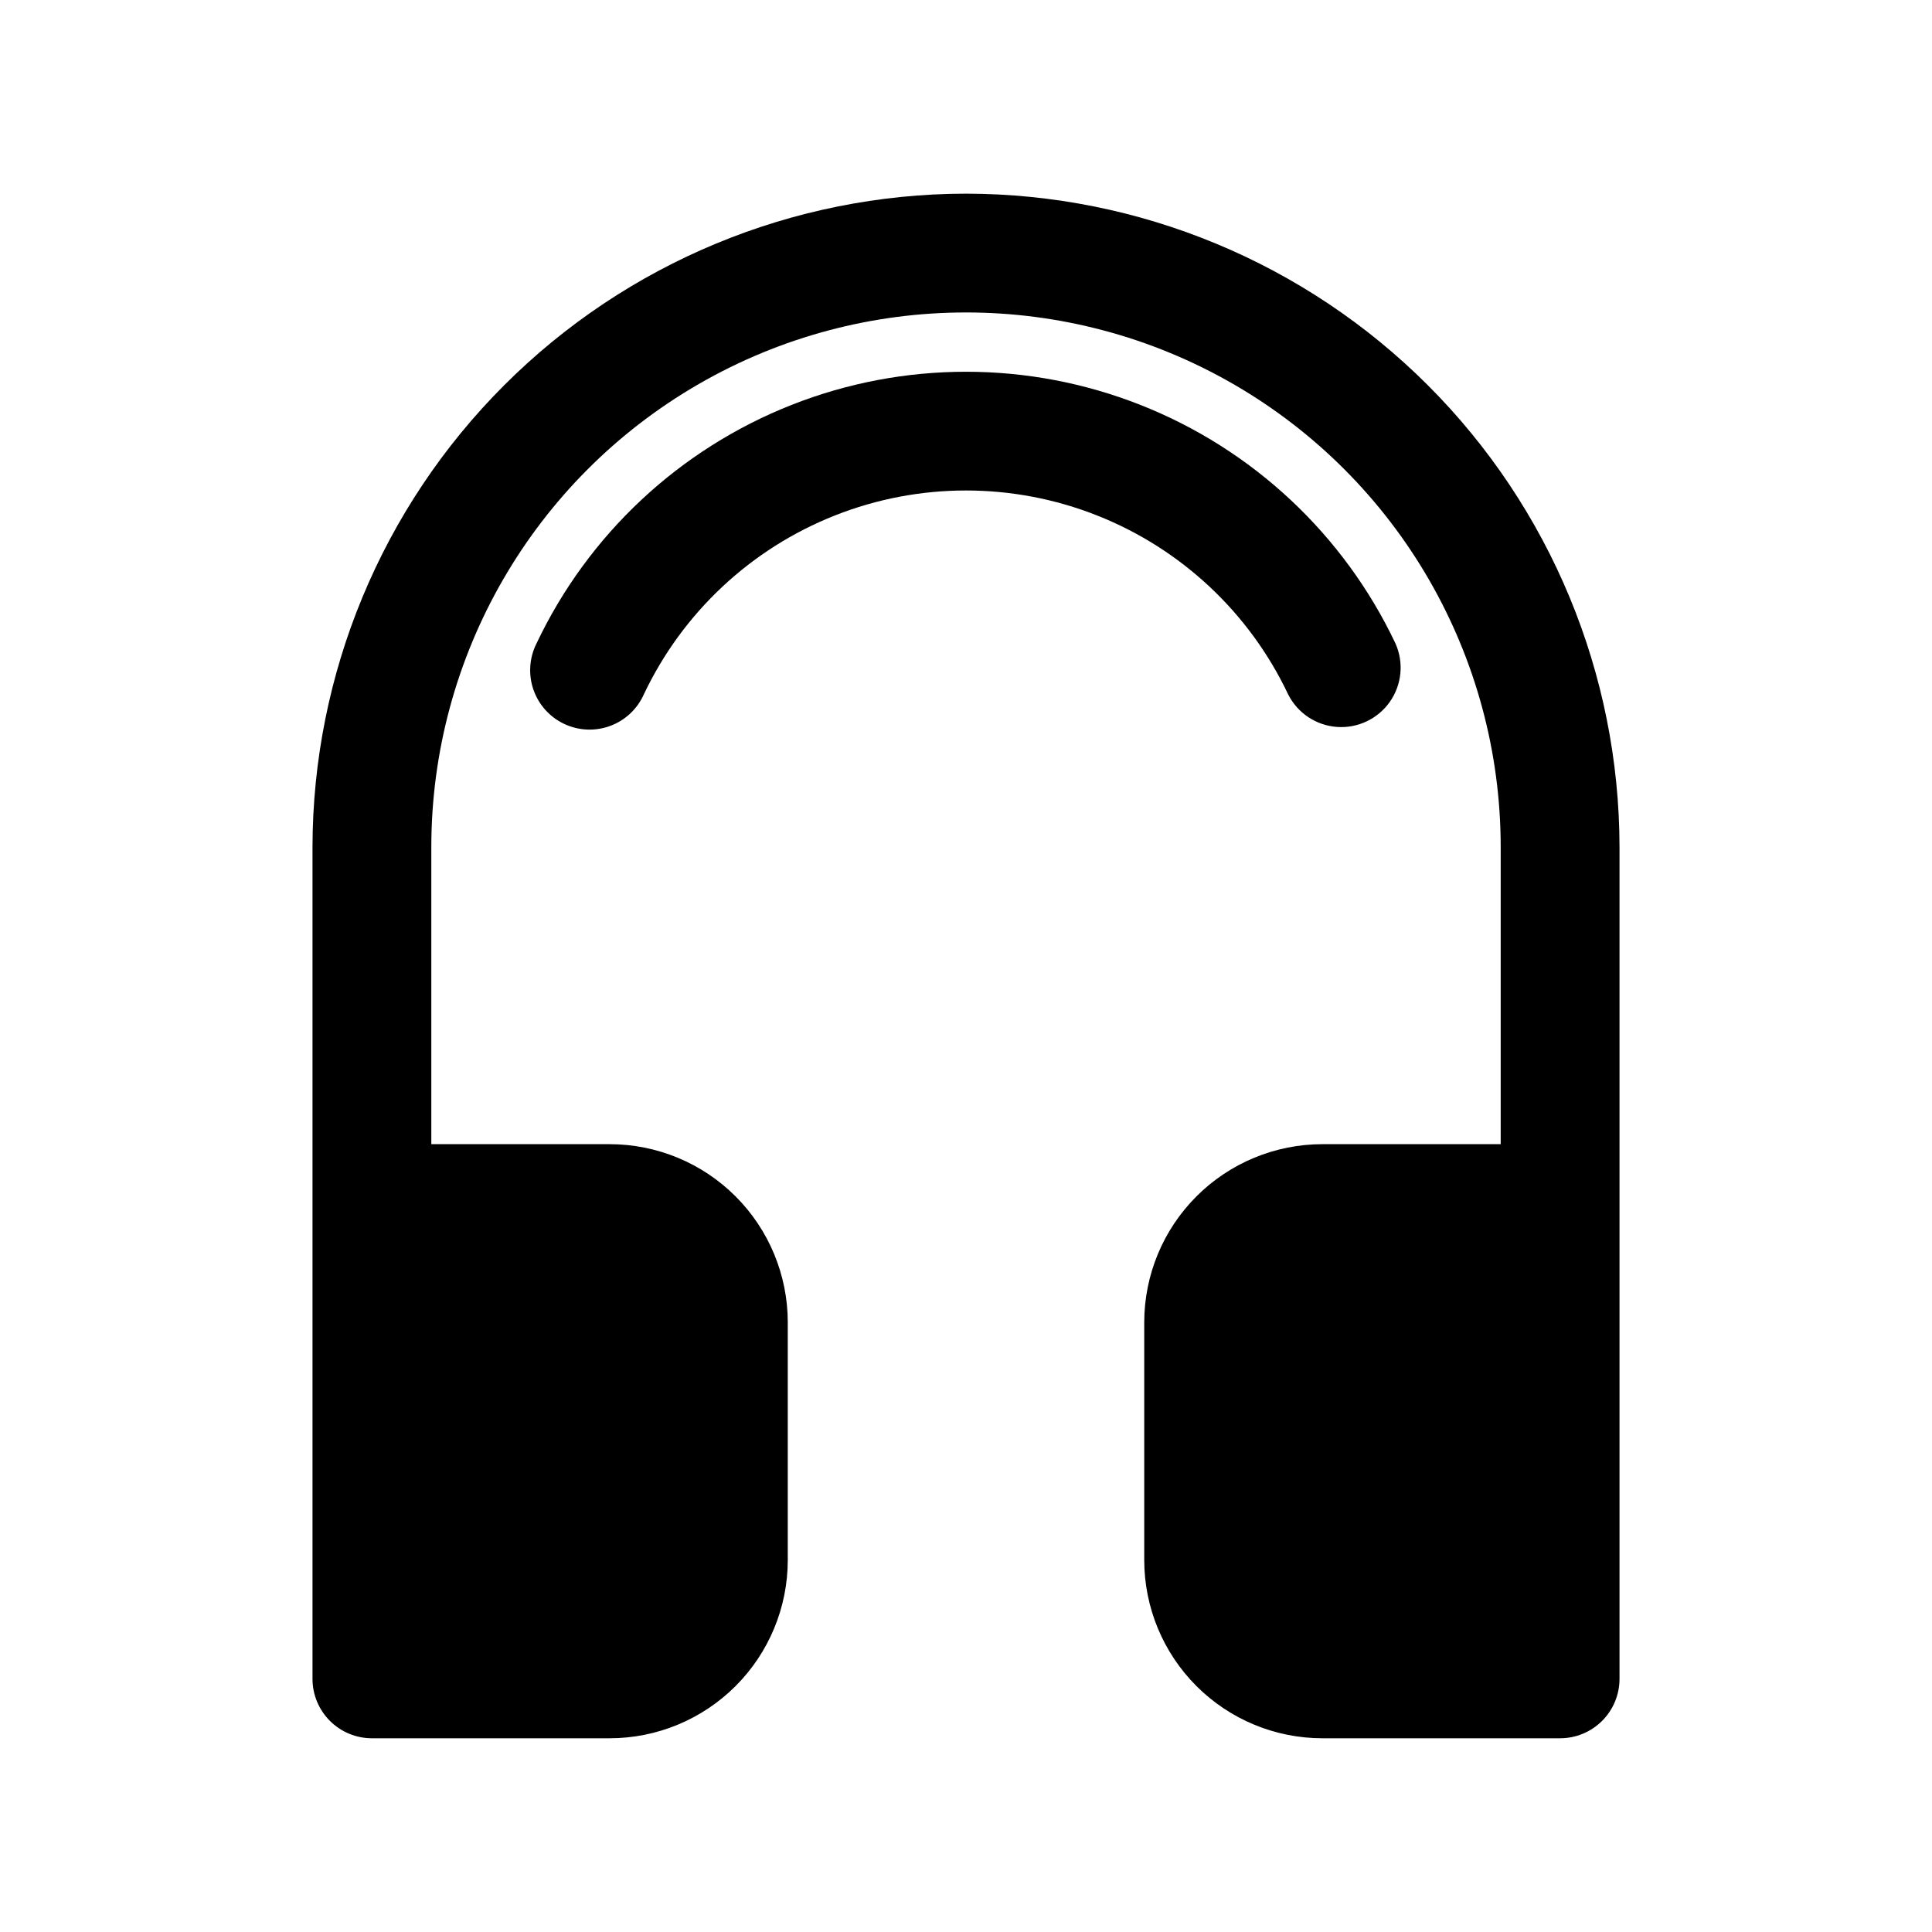
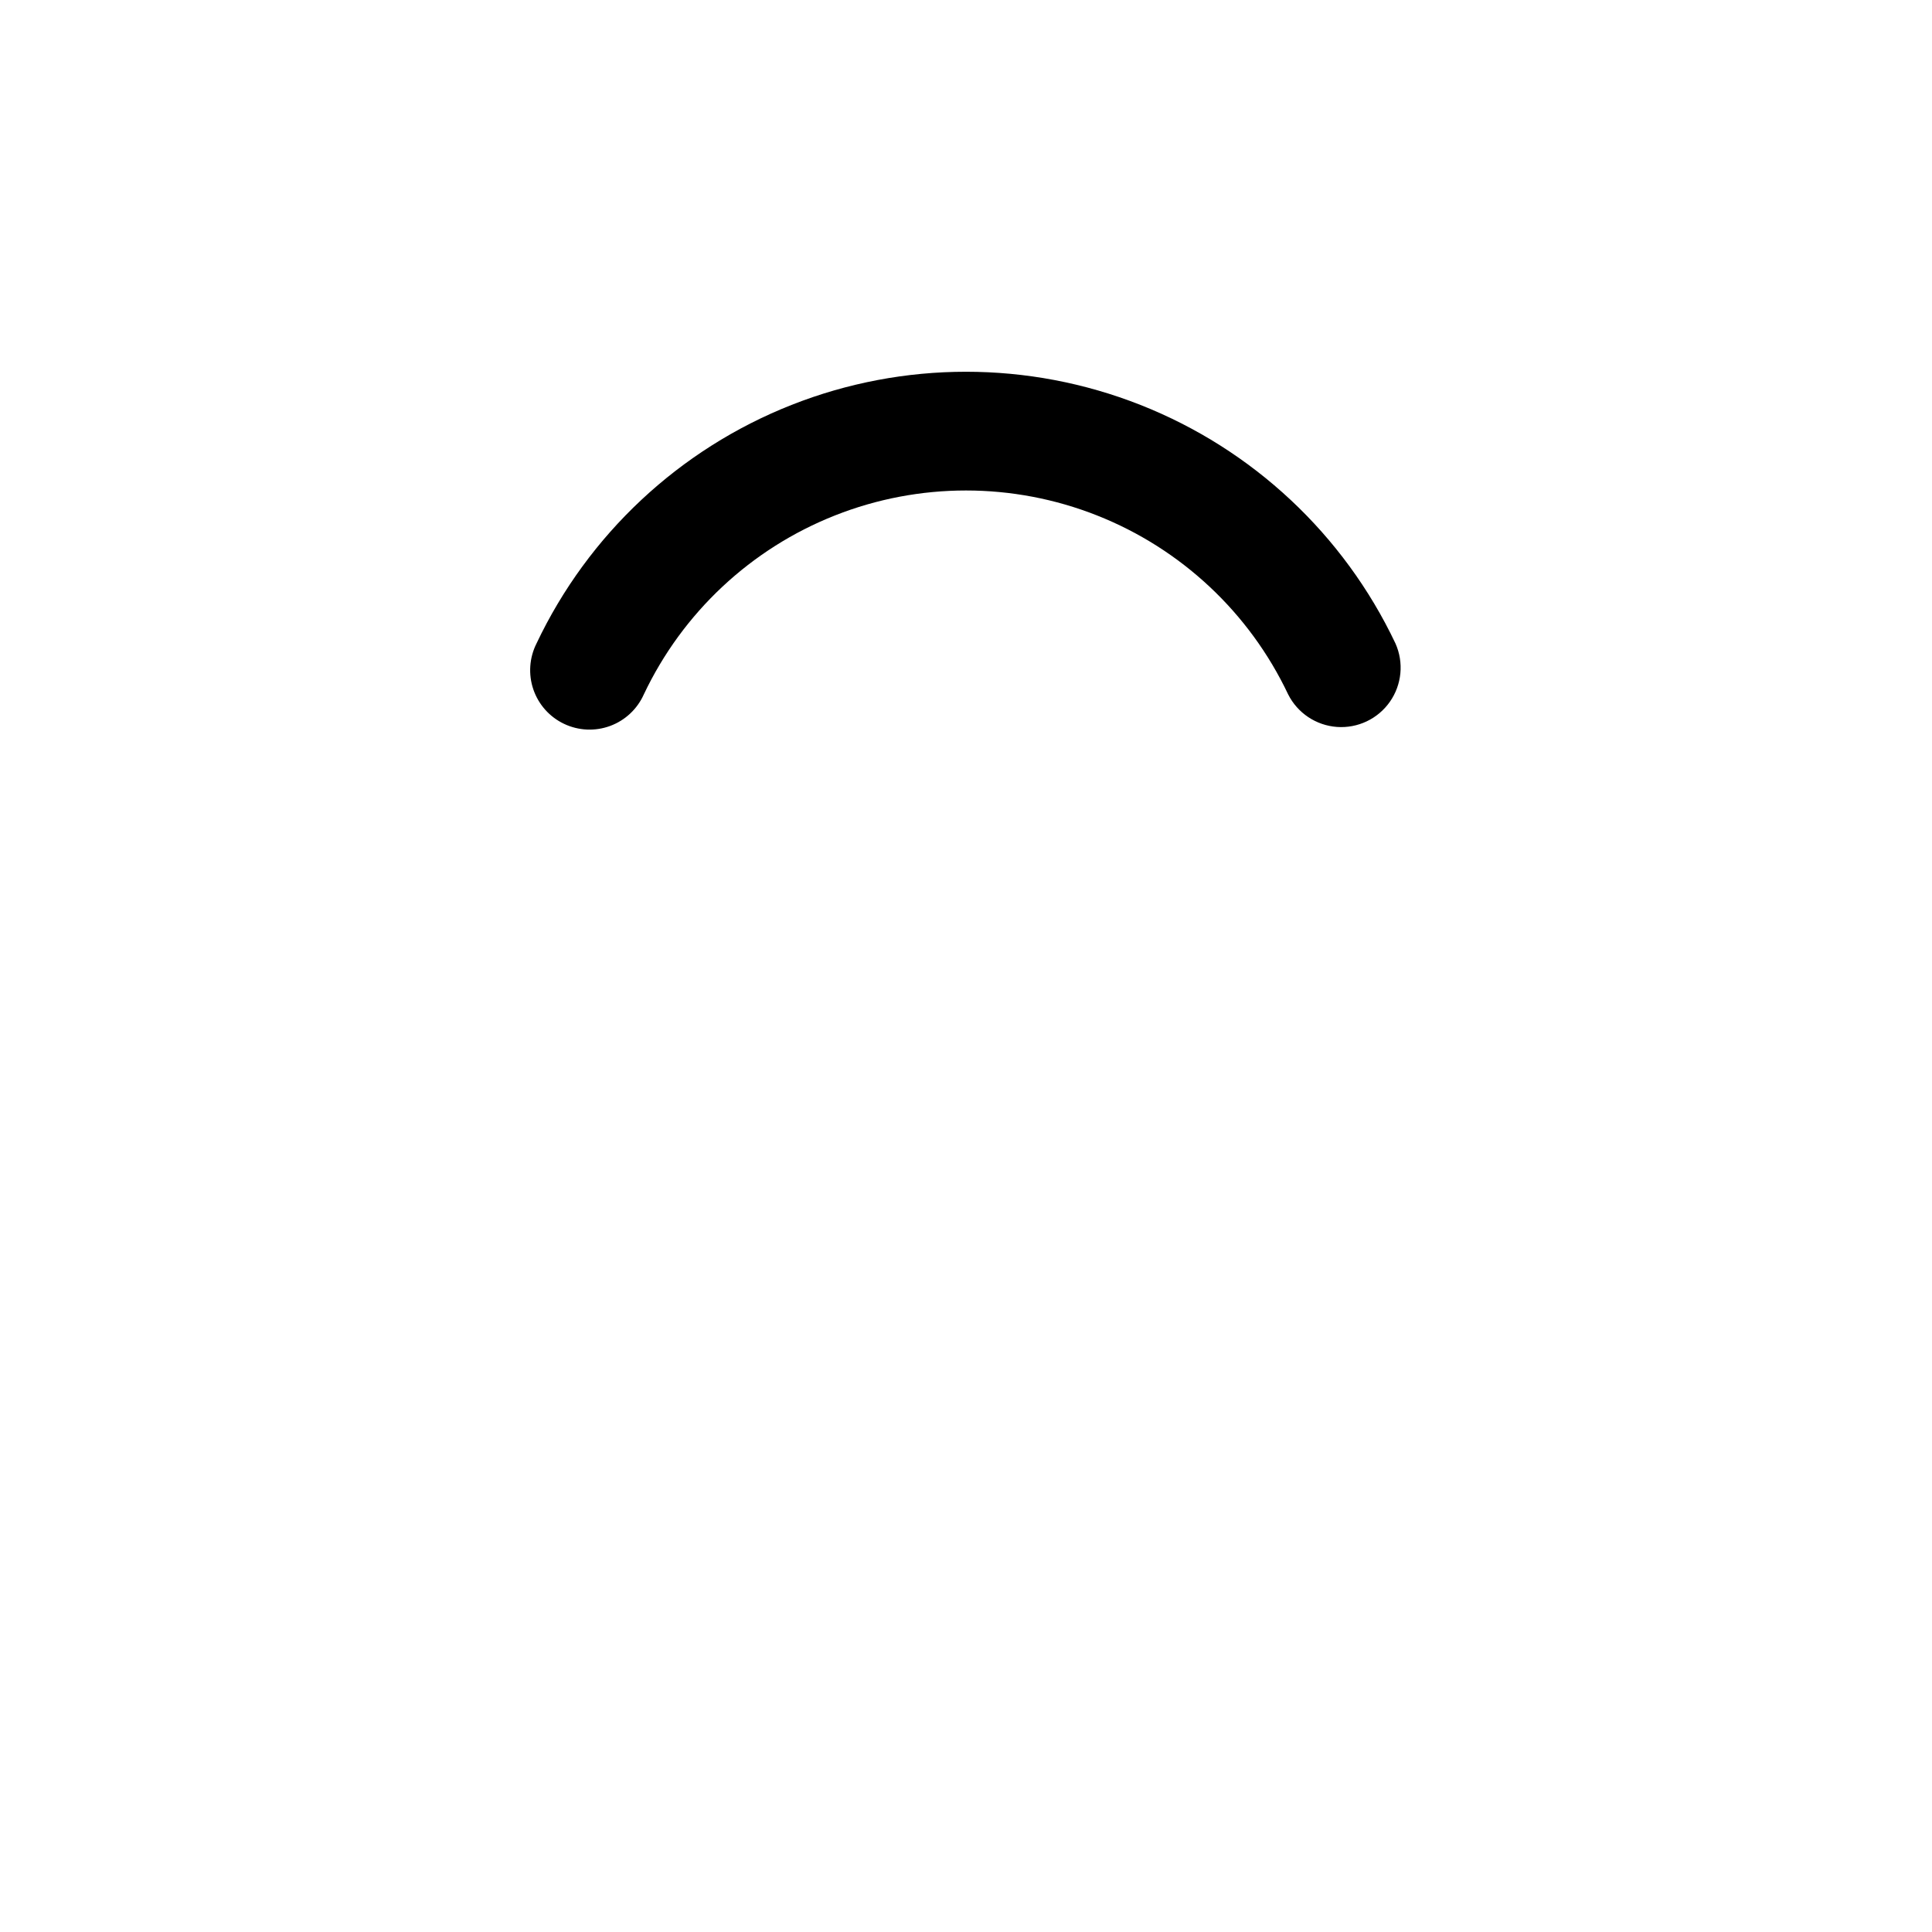
<svg xmlns="http://www.w3.org/2000/svg" fill="#000000" width="800px" height="800px" version="1.1" viewBox="144 144 512 512">
  <g>
-     <path d="m400 195.32c-45.918 0.055-89.934 18.32-122.4 50.785-32.465 32.469-50.73 76.484-50.785 122.4v220.41c0 4.176 1.66 8.18 4.613 11.133s6.957 4.613 11.133 4.613h62.977c12.527 0 24.539-4.977 33.398-13.836 8.855-8.855 13.832-20.871 13.832-33.398v-62.977c0-12.523-4.977-24.539-13.832-33.395-8.859-8.859-20.871-13.836-33.398-13.836h-47.234v-78.719c0-50.625 27.008-97.402 70.848-122.71 43.844-25.312 97.855-25.312 141.7 0 43.84 25.312 70.848 72.09 70.848 122.71v78.719h-47.234c-12.523 0-24.539 4.977-33.395 13.836-8.859 8.855-13.836 20.871-13.836 33.395v62.977c0 12.527 4.977 24.543 13.836 33.398 8.855 8.859 20.871 13.836 33.395 13.836h62.977c4.176 0 8.18-1.66 11.133-4.613 2.953-2.953 4.613-6.957 4.613-11.133v-220.41c-0.055-45.918-18.316-89.934-50.785-122.4-32.465-32.465-76.484-50.73-122.4-50.785z" />
    <path d="m485.38 328.03c2.492 4.945 7.398 8.215 12.922 8.617 5.523 0.398 10.848-2.133 14.027-6.664 3.18-4.535 3.742-10.406 1.484-15.461-13.688-28.875-37.836-51.465-67.559-63.203-29.719-11.734-62.789-11.734-92.512 0-29.723 11.738-53.871 34.328-67.559 63.203-1.906 3.785-2.207 8.184-0.836 12.191 1.375 4.012 4.309 7.297 8.141 9.117 3.828 1.82 8.23 2.019 12.207 0.551 3.977-1.469 7.195-4.481 8.922-8.352 10.262-21.668 28.375-38.629 50.676-47.438 22.297-8.809 47.113-8.809 69.41 0 22.301 8.809 40.418 25.77 50.676 47.438z" />
  </g>
</svg>